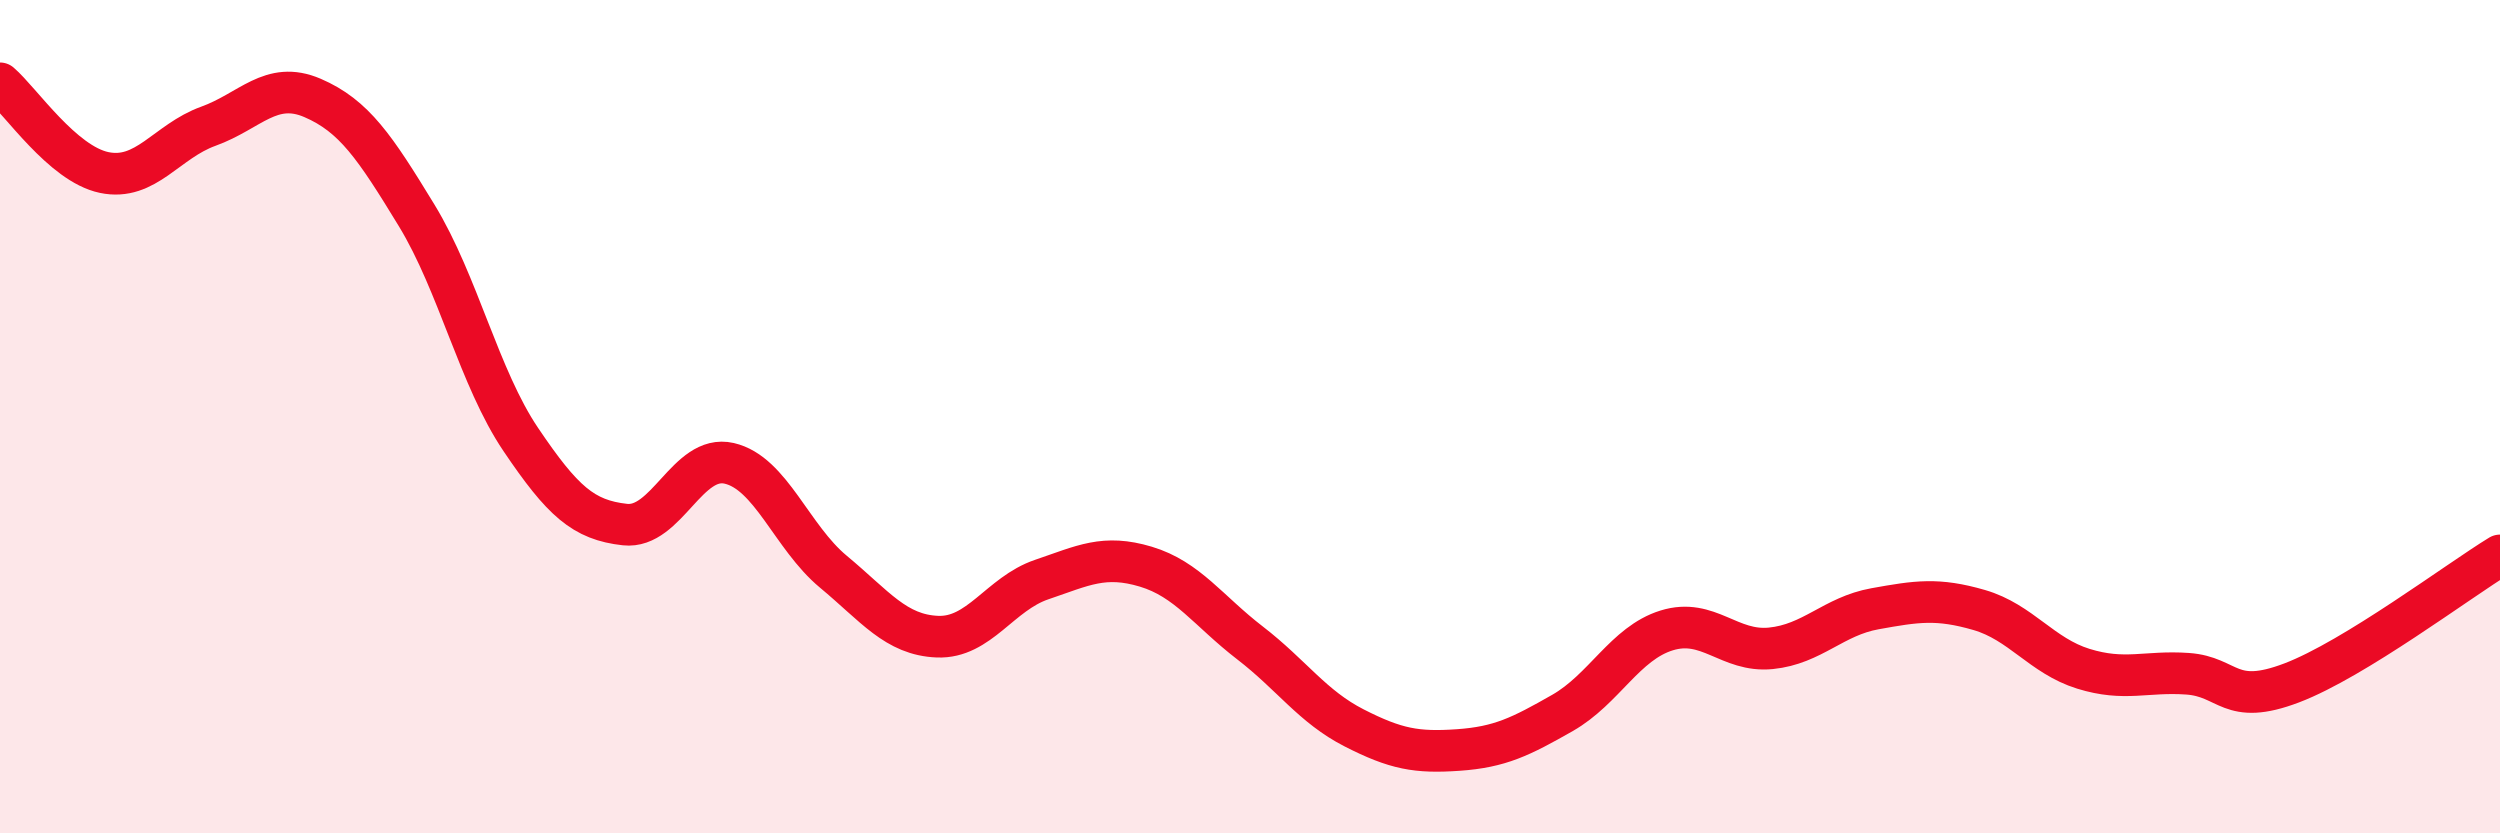
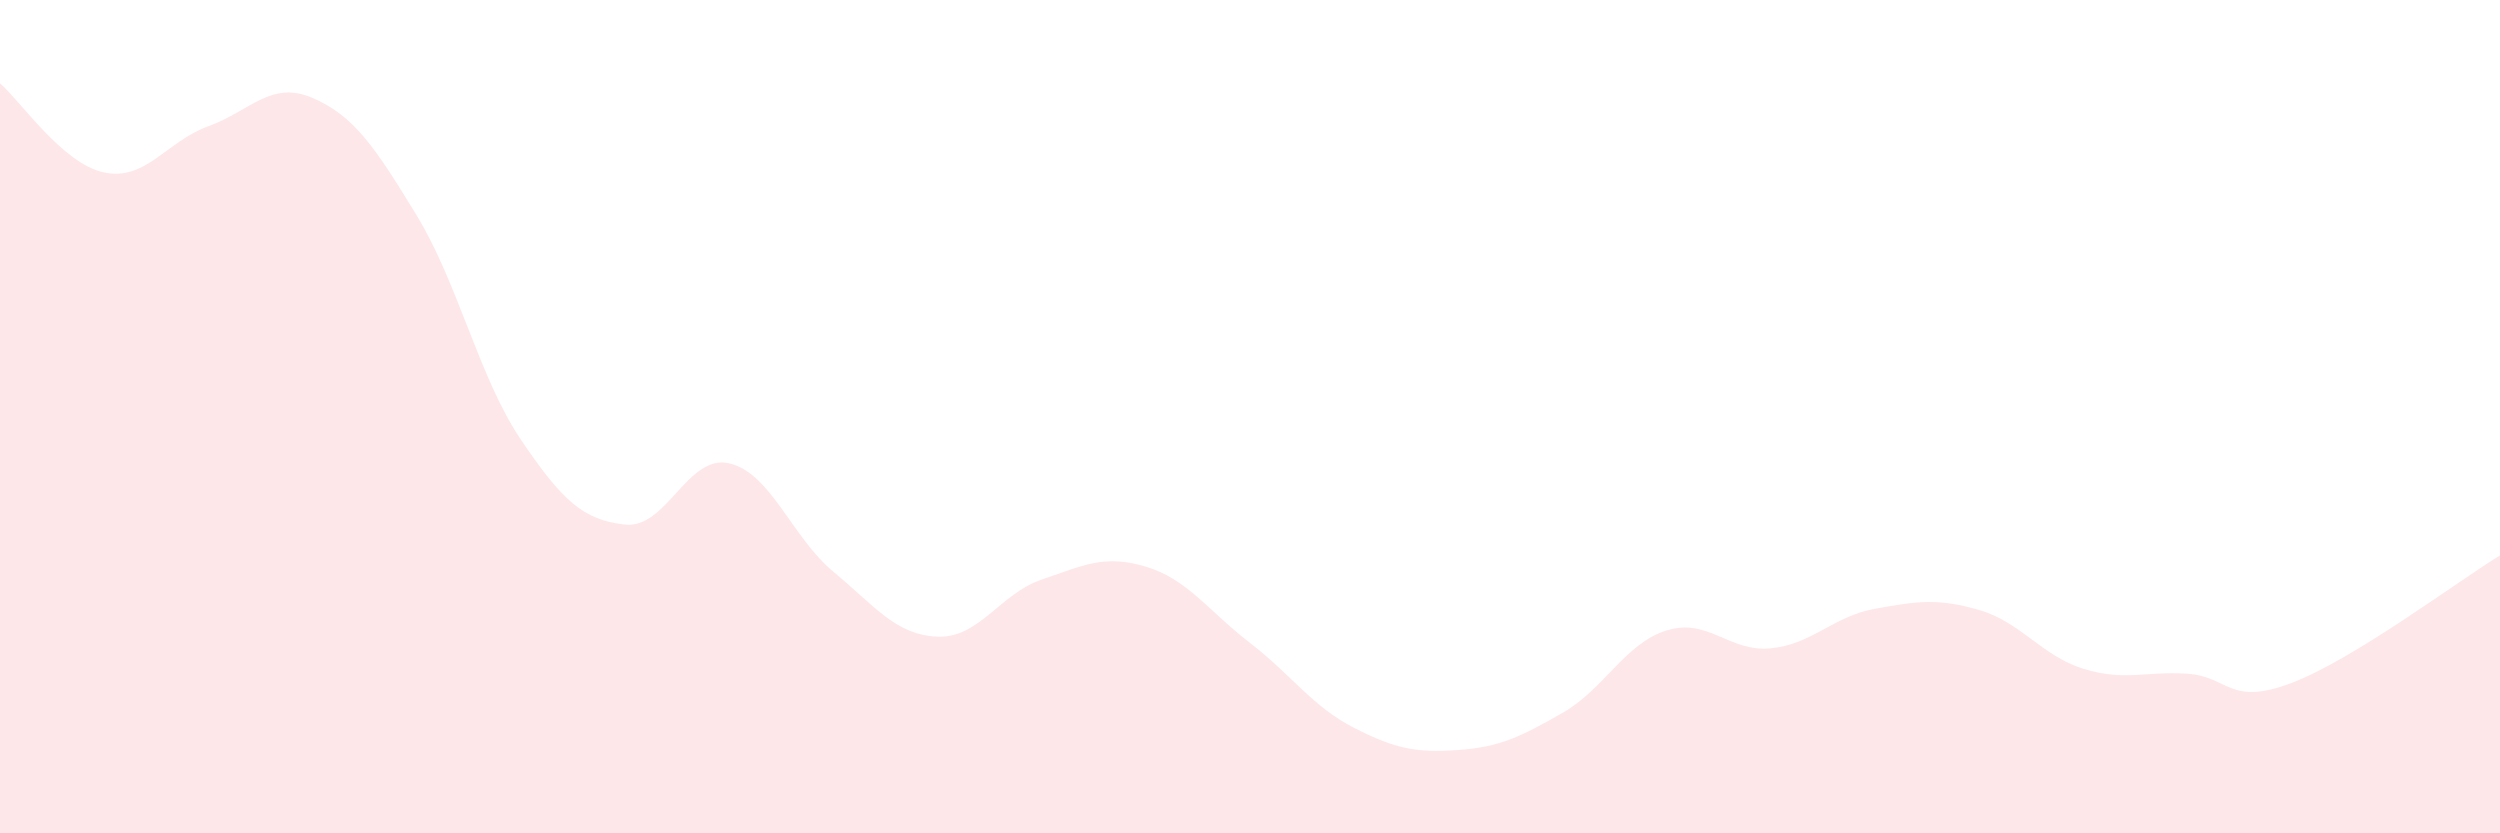
<svg xmlns="http://www.w3.org/2000/svg" width="60" height="20" viewBox="0 0 60 20">
  <path d="M 0,2 C 0.5,2.43 1.5,3.93 2.5,4.14 C 3.5,4.35 4,3.39 5,3.03 C 6,2.67 6.5,1.92 7.5,2.35 C 8.5,2.78 9,3.53 10,5.17 C 11,6.81 11.5,9.07 12.5,10.55 C 13.5,12.03 14,12.48 15,12.59 C 16,12.7 16.5,10.89 17.5,11.12 C 18.5,11.35 19,12.89 20,13.72 C 21,14.55 21.5,15.24 22.5,15.28 C 23.5,15.32 24,14.25 25,13.91 C 26,13.57 26.5,13.3 27.5,13.6 C 28.5,13.9 29,14.66 30,15.43 C 31,16.2 31.5,16.96 32.5,17.47 C 33.5,17.98 34,18.07 35,18 C 36,17.93 36.5,17.68 37.5,17.11 C 38.5,16.54 39,15.44 40,15.13 C 41,14.82 41.5,15.66 42.5,15.56 C 43.5,15.46 44,14.79 45,14.61 C 46,14.43 46.5,14.35 47.5,14.64 C 48.5,14.93 49,15.74 50,16.05 C 51,16.36 51.5,16.1 52.5,16.17 C 53.5,16.24 53.5,16.96 55,16.39 C 56.5,15.82 59,13.94 60,13.33L60 20L0 20Z" fill="#EB0A25" opacity="0.1" stroke-linecap="round" stroke-linejoin="round" />
-   <path d="M 0,2 C 0.5,2.43 1.5,3.93 2.5,4.14 C 3.5,4.35 4,3.39 5,3.03 C 6,2.67 6.5,1.92 7.5,2.35 C 8.5,2.78 9,3.53 10,5.17 C 11,6.81 11.5,9.07 12.5,10.55 C 13.5,12.03 14,12.48 15,12.59 C 16,12.7 16.5,10.89 17.5,11.12 C 18.5,11.35 19,12.89 20,13.72 C 21,14.55 21.5,15.24 22.5,15.28 C 23.5,15.32 24,14.25 25,13.91 C 26,13.57 26.5,13.3 27.5,13.6 C 28.5,13.9 29,14.66 30,15.43 C 31,16.2 31.5,16.96 32.5,17.47 C 33.5,17.98 34,18.07 35,18 C 36,17.93 36.5,17.68 37.5,17.11 C 38.5,16.54 39,15.44 40,15.13 C 41,14.82 41.5,15.66 42.5,15.56 C 43.5,15.46 44,14.79 45,14.61 C 46,14.43 46.5,14.35 47.5,14.64 C 48.5,14.93 49,15.74 50,16.05 C 51,16.36 51.5,16.1 52.5,16.17 C 53.5,16.24 53.5,16.96 55,16.39 C 56.5,15.82 59,13.94 60,13.33" stroke="#EB0A25" stroke-width="1" fill="none" stroke-linecap="round" stroke-linejoin="round" />
</svg>